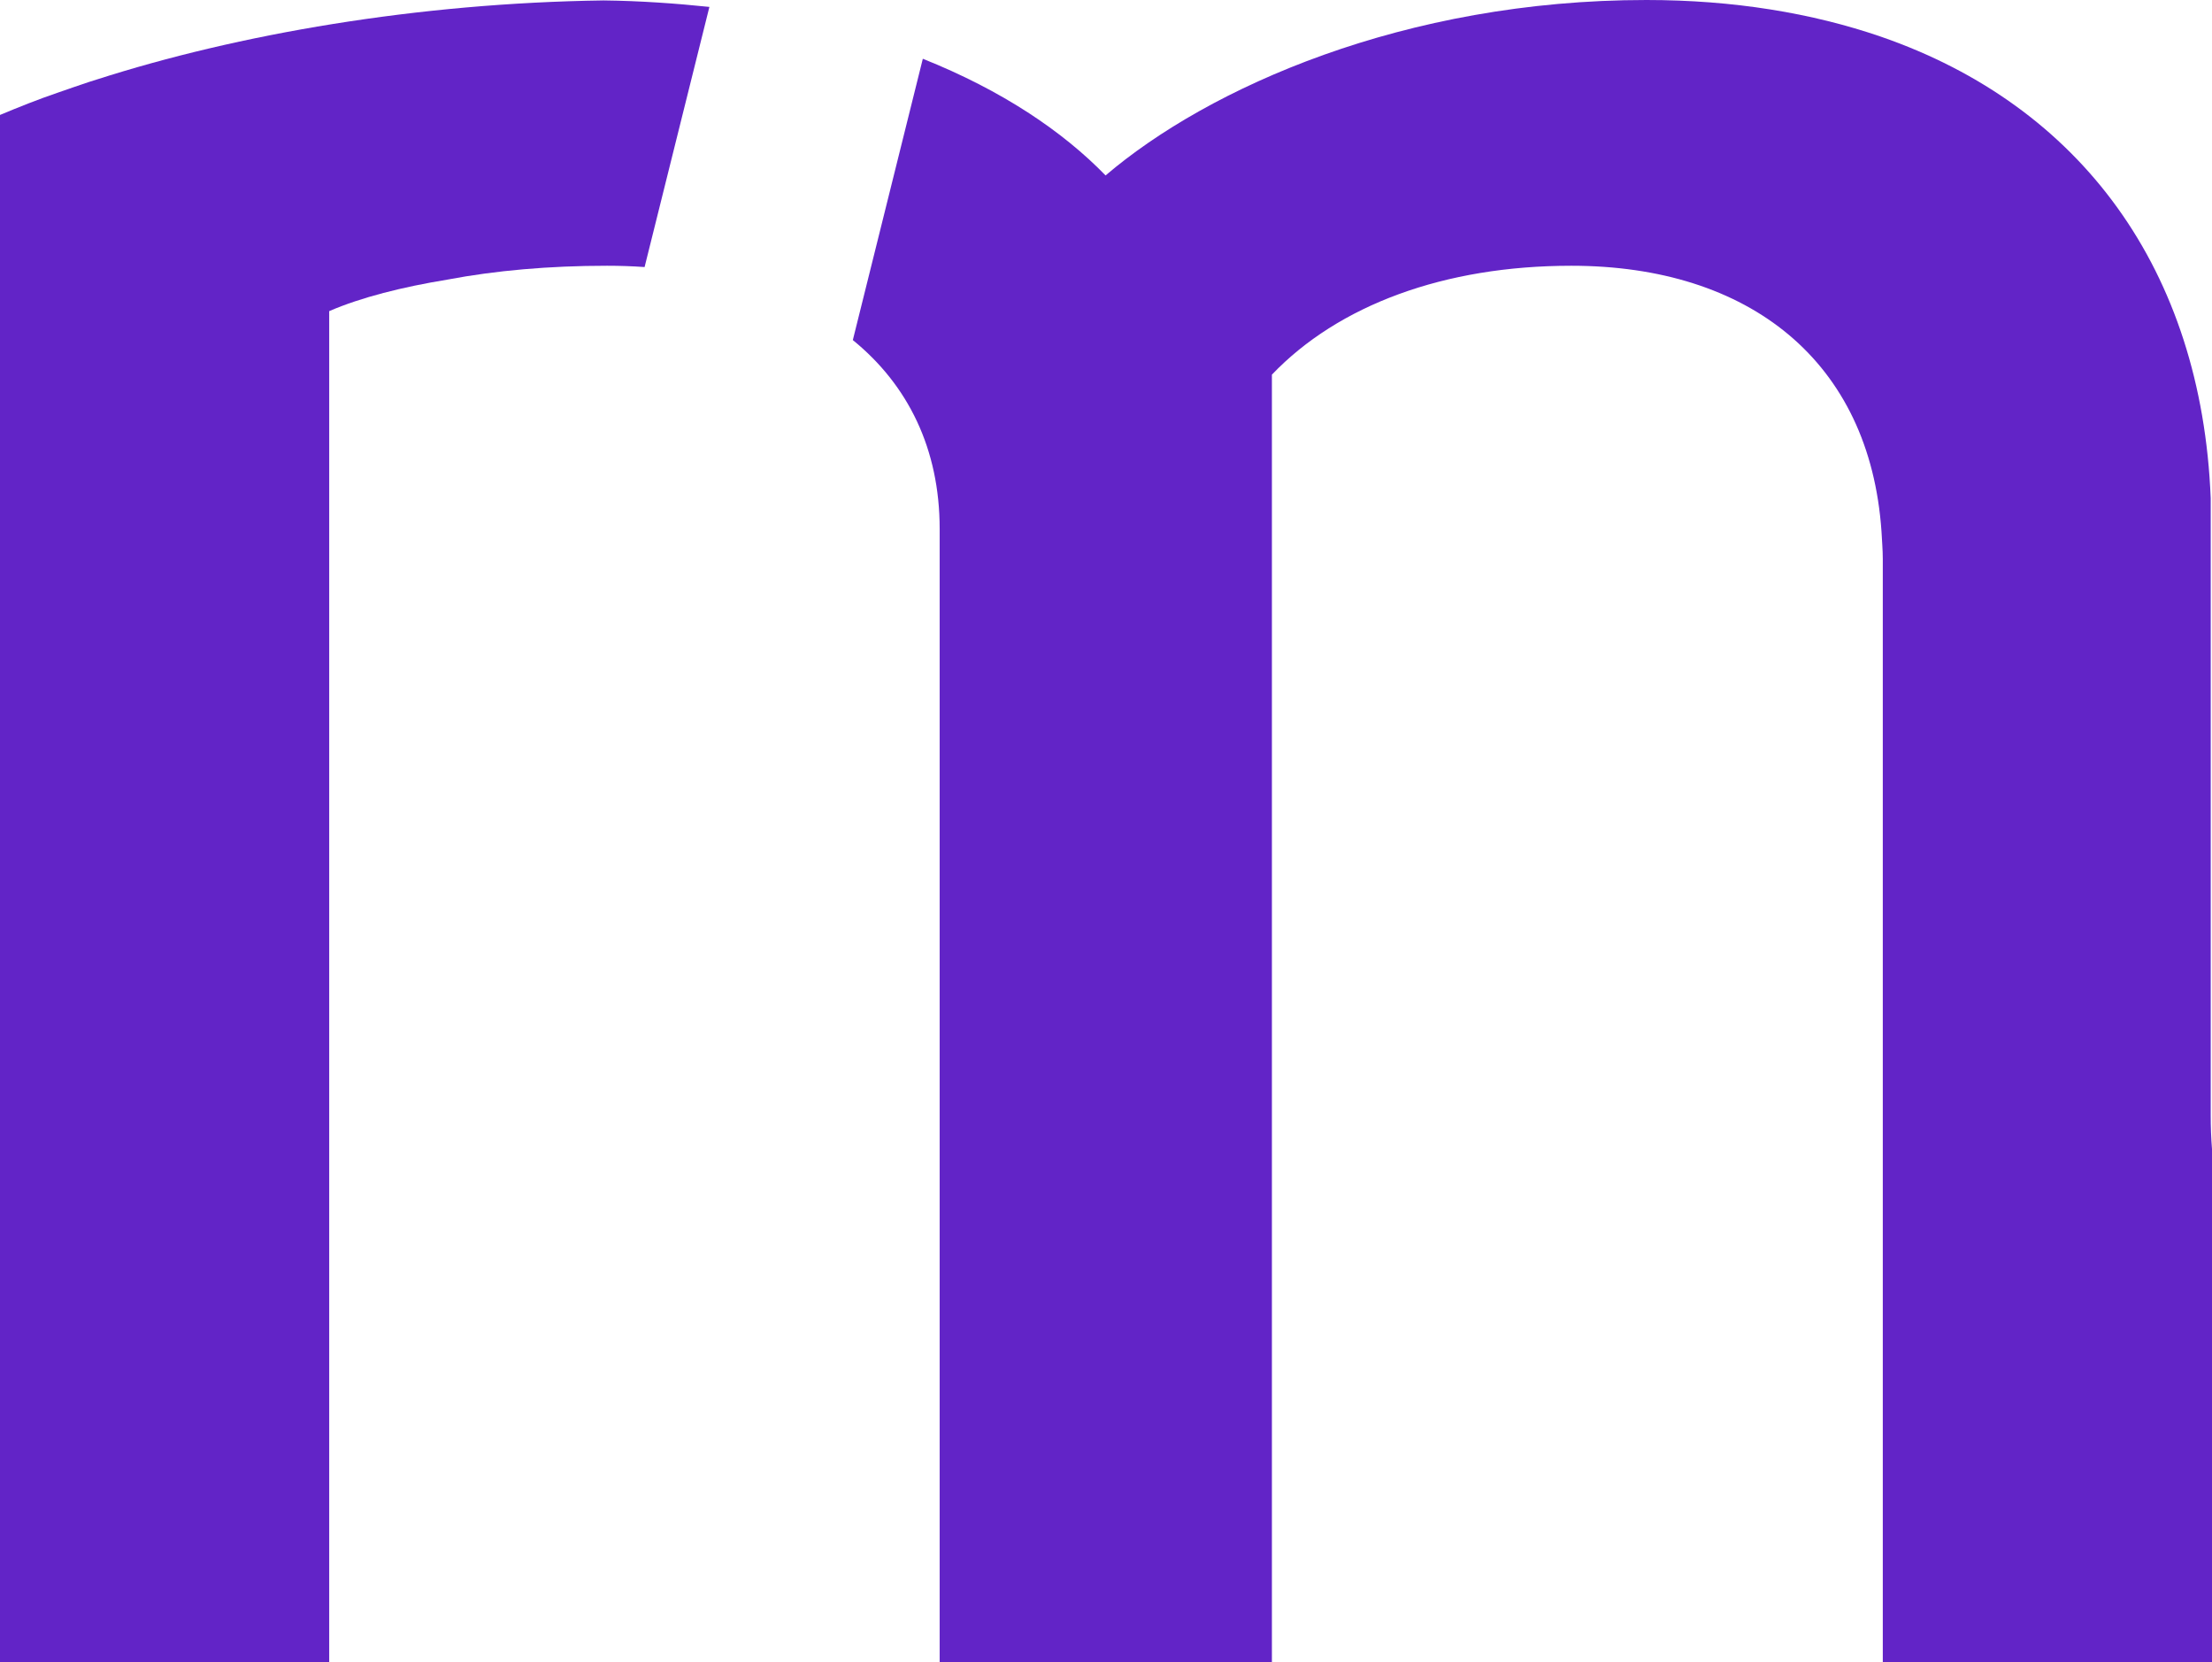
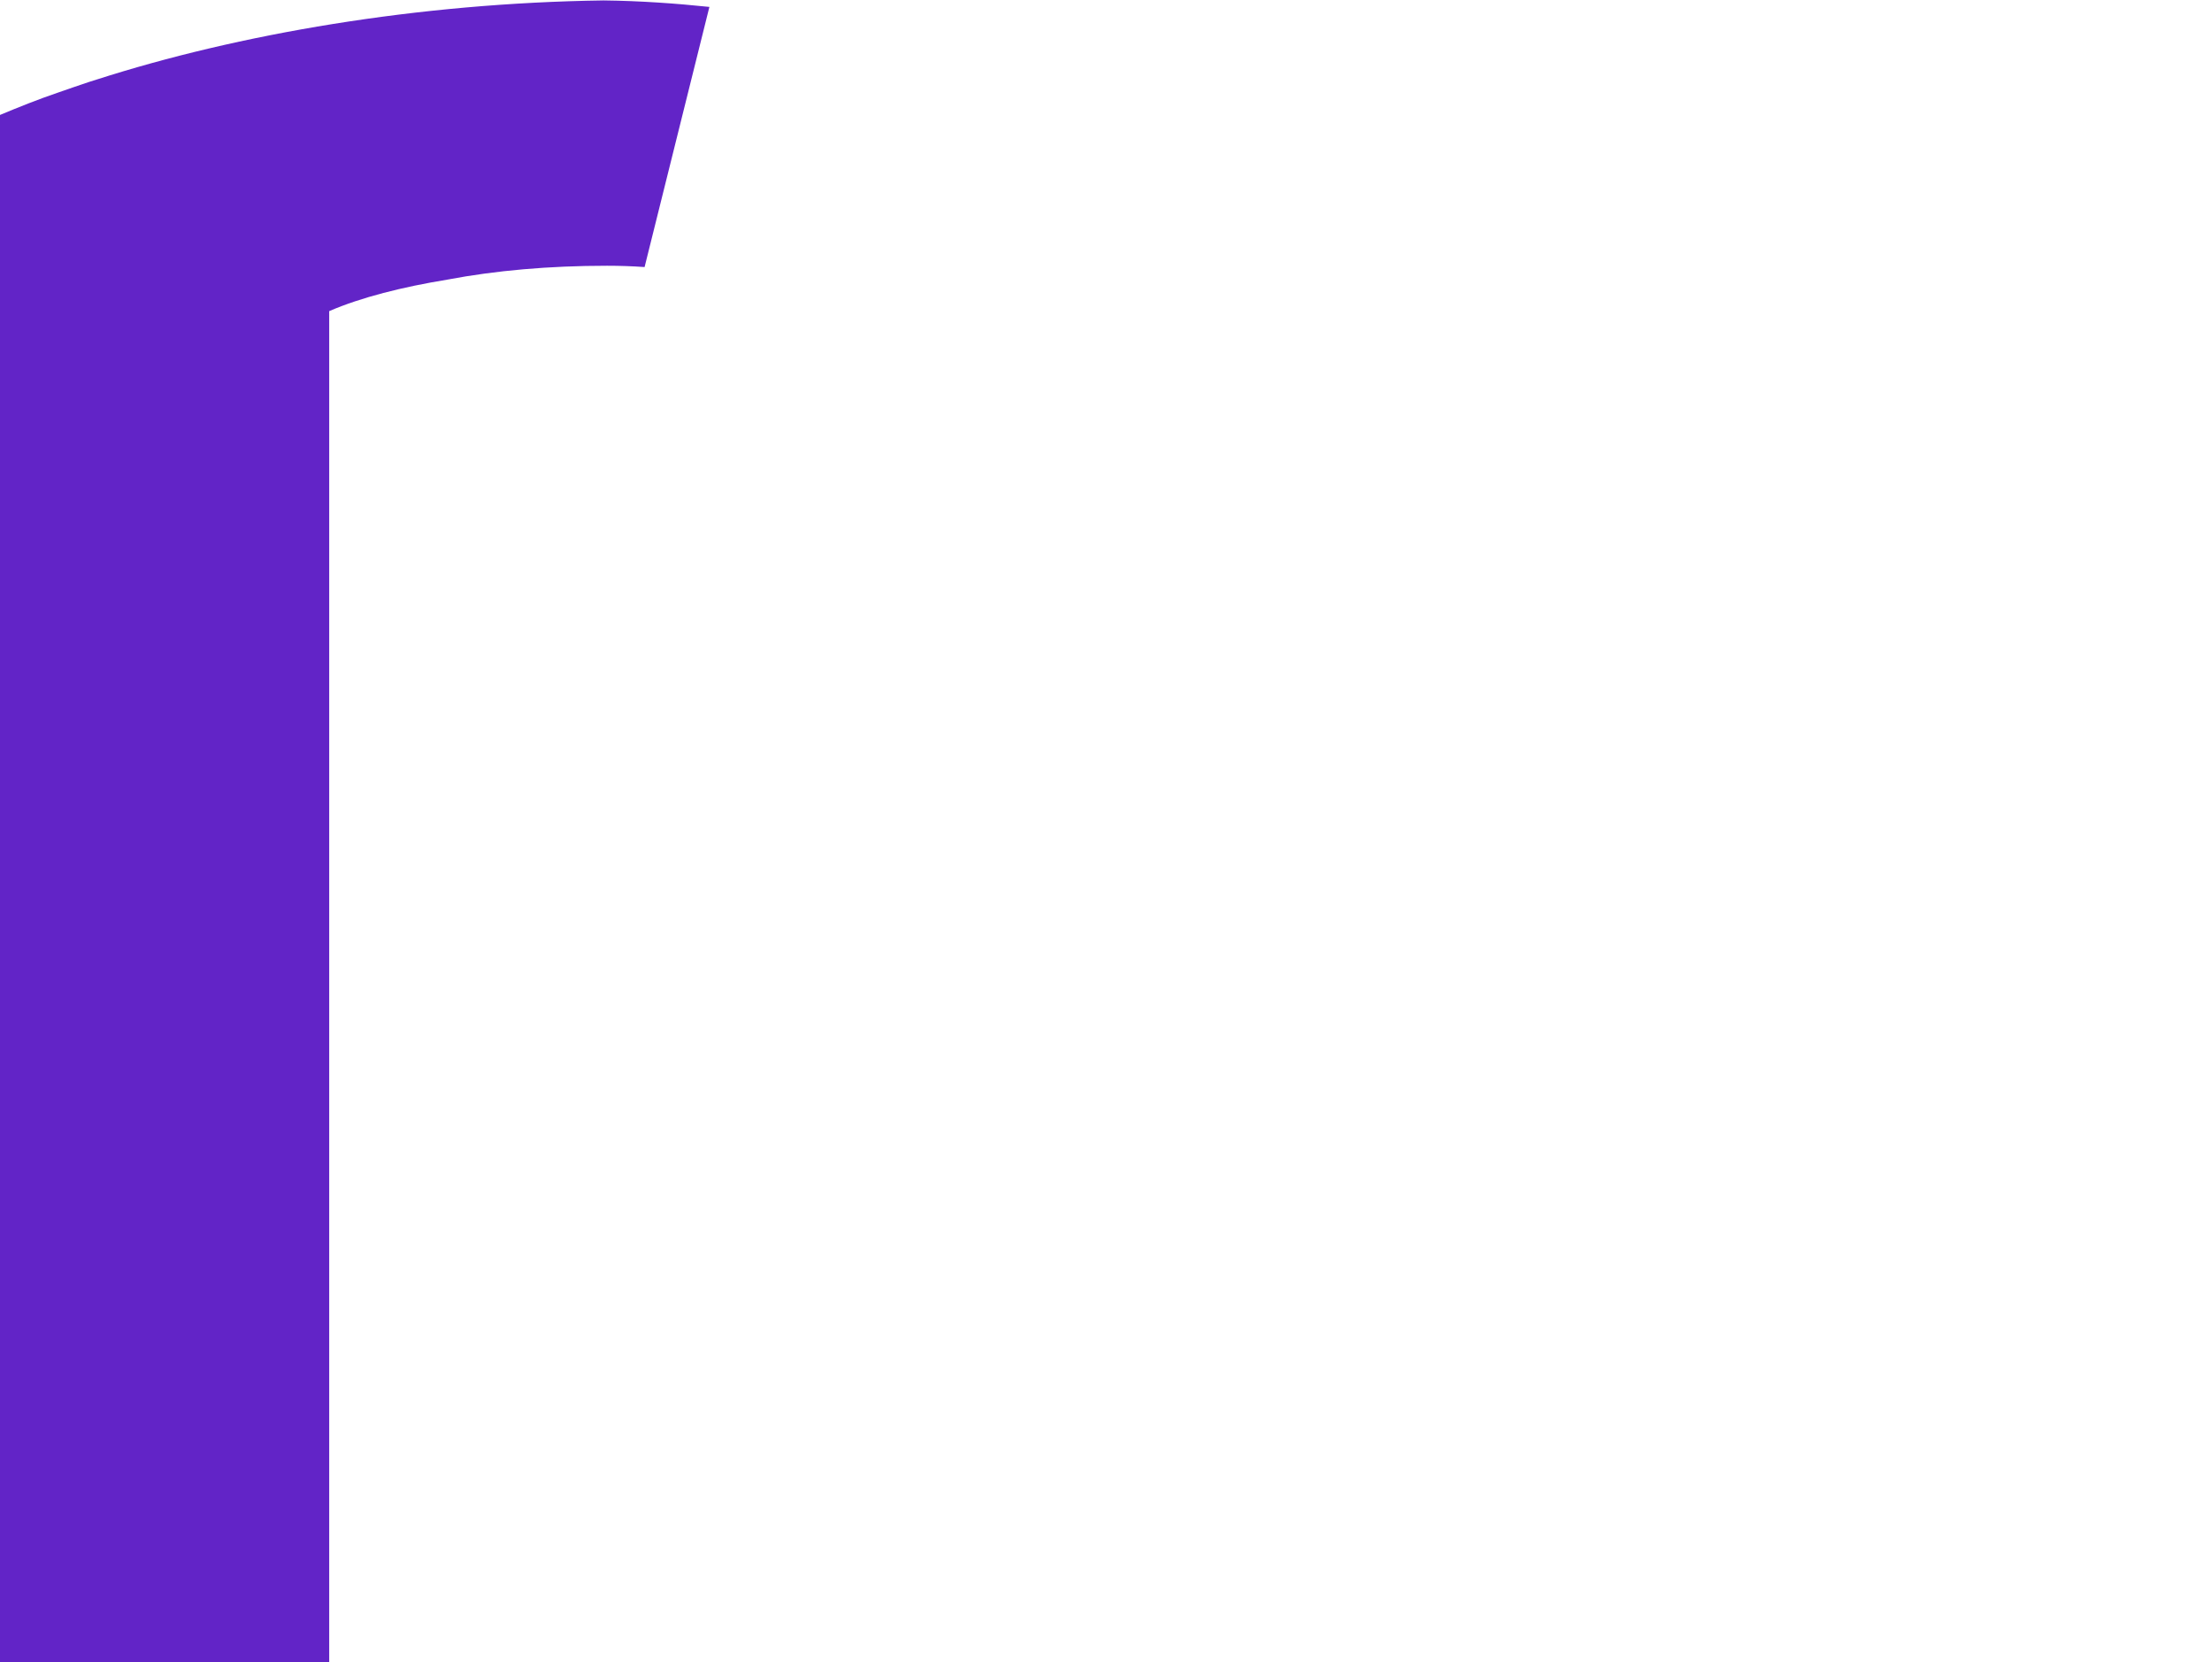
<svg xmlns="http://www.w3.org/2000/svg" version="1.1" id="Ebene_1" x="0px" y="0px" viewBox="0 0 512 384.7" style="enable-background:new 0 0 512 384.7;" xml:space="preserve">
  <style type="text/css">
	.st0{fill:#6224C7;}
</style>
  <g>
    <g>
      <g>
        <path class="st0" d="M139.7,0.1C96.6,0.7,55.1,7.9,22.4,18.4c-0.6,0.2-1.3,0.4-1.9,0.6c-2.4,0.8-4.7,1.6-7,2.4     C8.8,23,4.3,24.8,0,26.6v358.1h76.2V72.8V72c7.4-3.2,17-5.6,27.4-7.3c11.1-2.1,23.5-3.2,36.9-3.2c3,0,5.9,0.1,8.7,0.3l15-60.2     C156.5,0.8,148.3,0.2,139.7,0.1z" />
      </g>
      <g>
-         <path class="st0" d="M511.7,258.1V115.3c-2.1-52.8-30-90.8-76.3-106.8C419.4,3,401.2,0,381.1,0c-56,0-101.4,20.3-125.2,40.6     c-9.9-10.2-24-19.7-42.3-27l-16.2,65.1c12.8,10.4,20.1,25.2,20.1,43.7v262.3h76.9v-298c15.4-16.1,39.9-25.2,69.3-25.2     c41.2,0,69.1,22.1,71.8,61.5c0.1,2.1,0.3,4.2,0.3,6.4V264v120.7H512V381V265.9C511.8,263.4,511.7,260.8,511.7,258.1z" />
-       </g>
+         </g>
    </g>
  </g>
</svg>